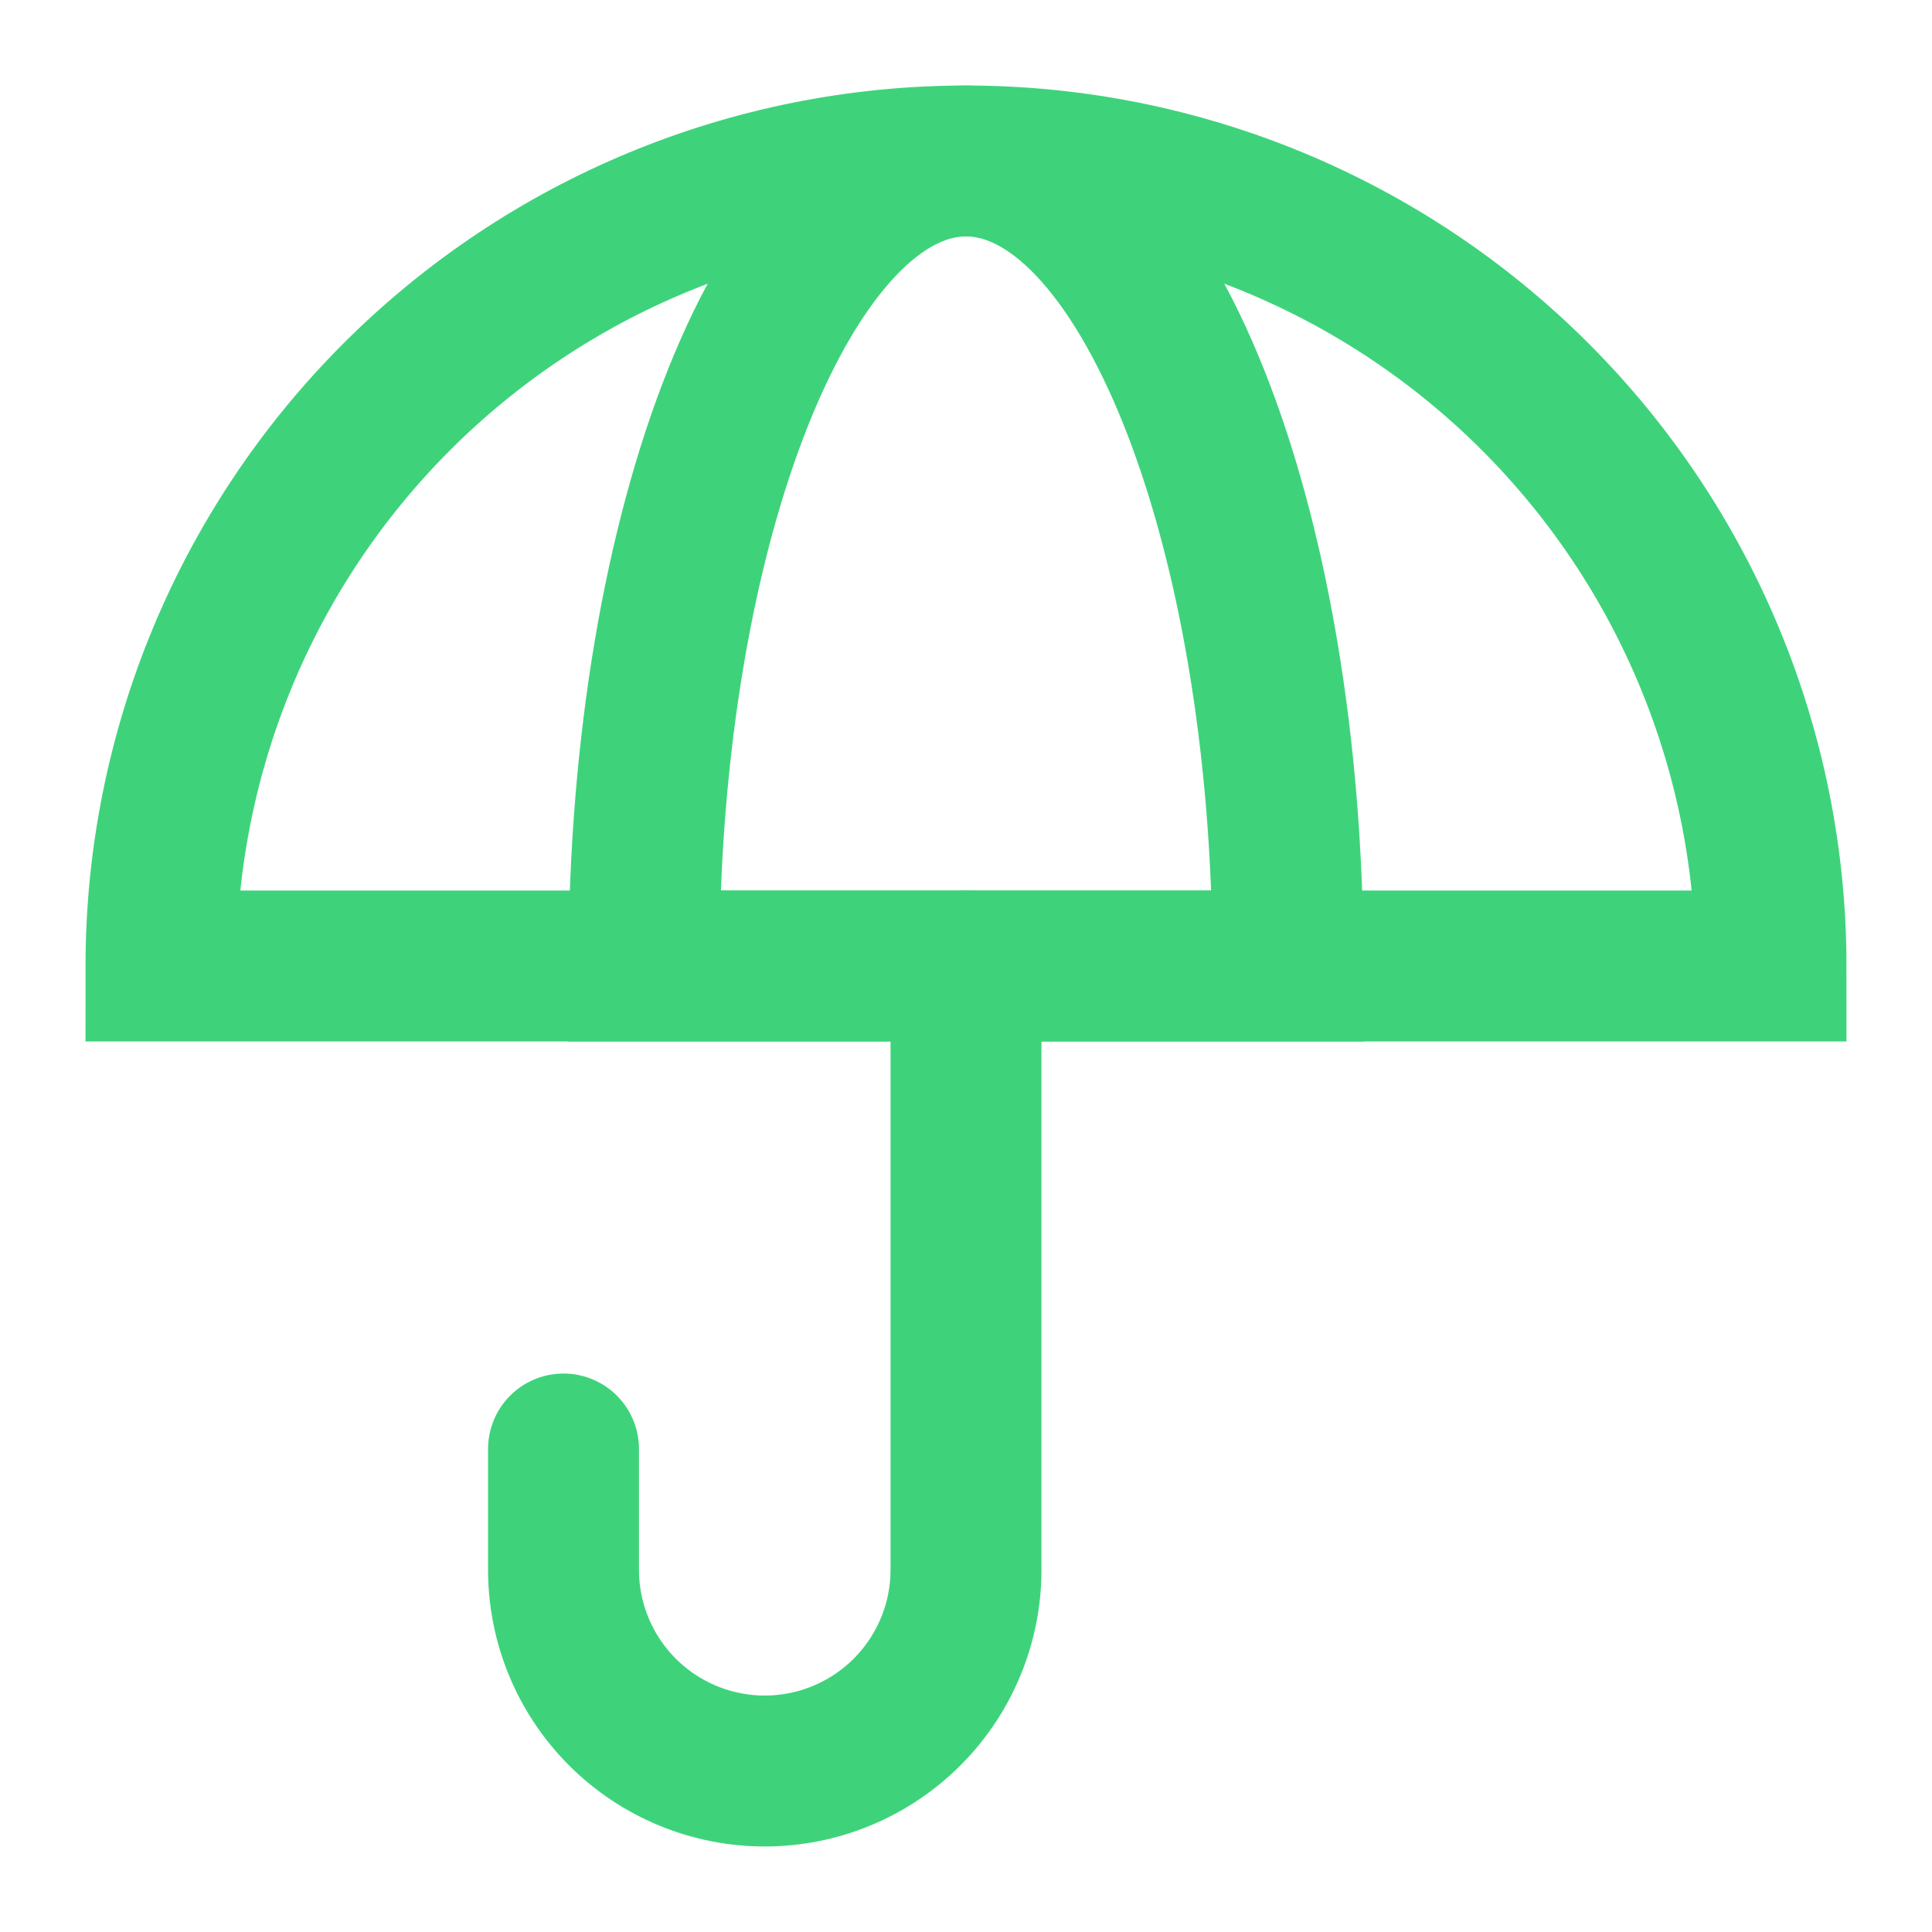
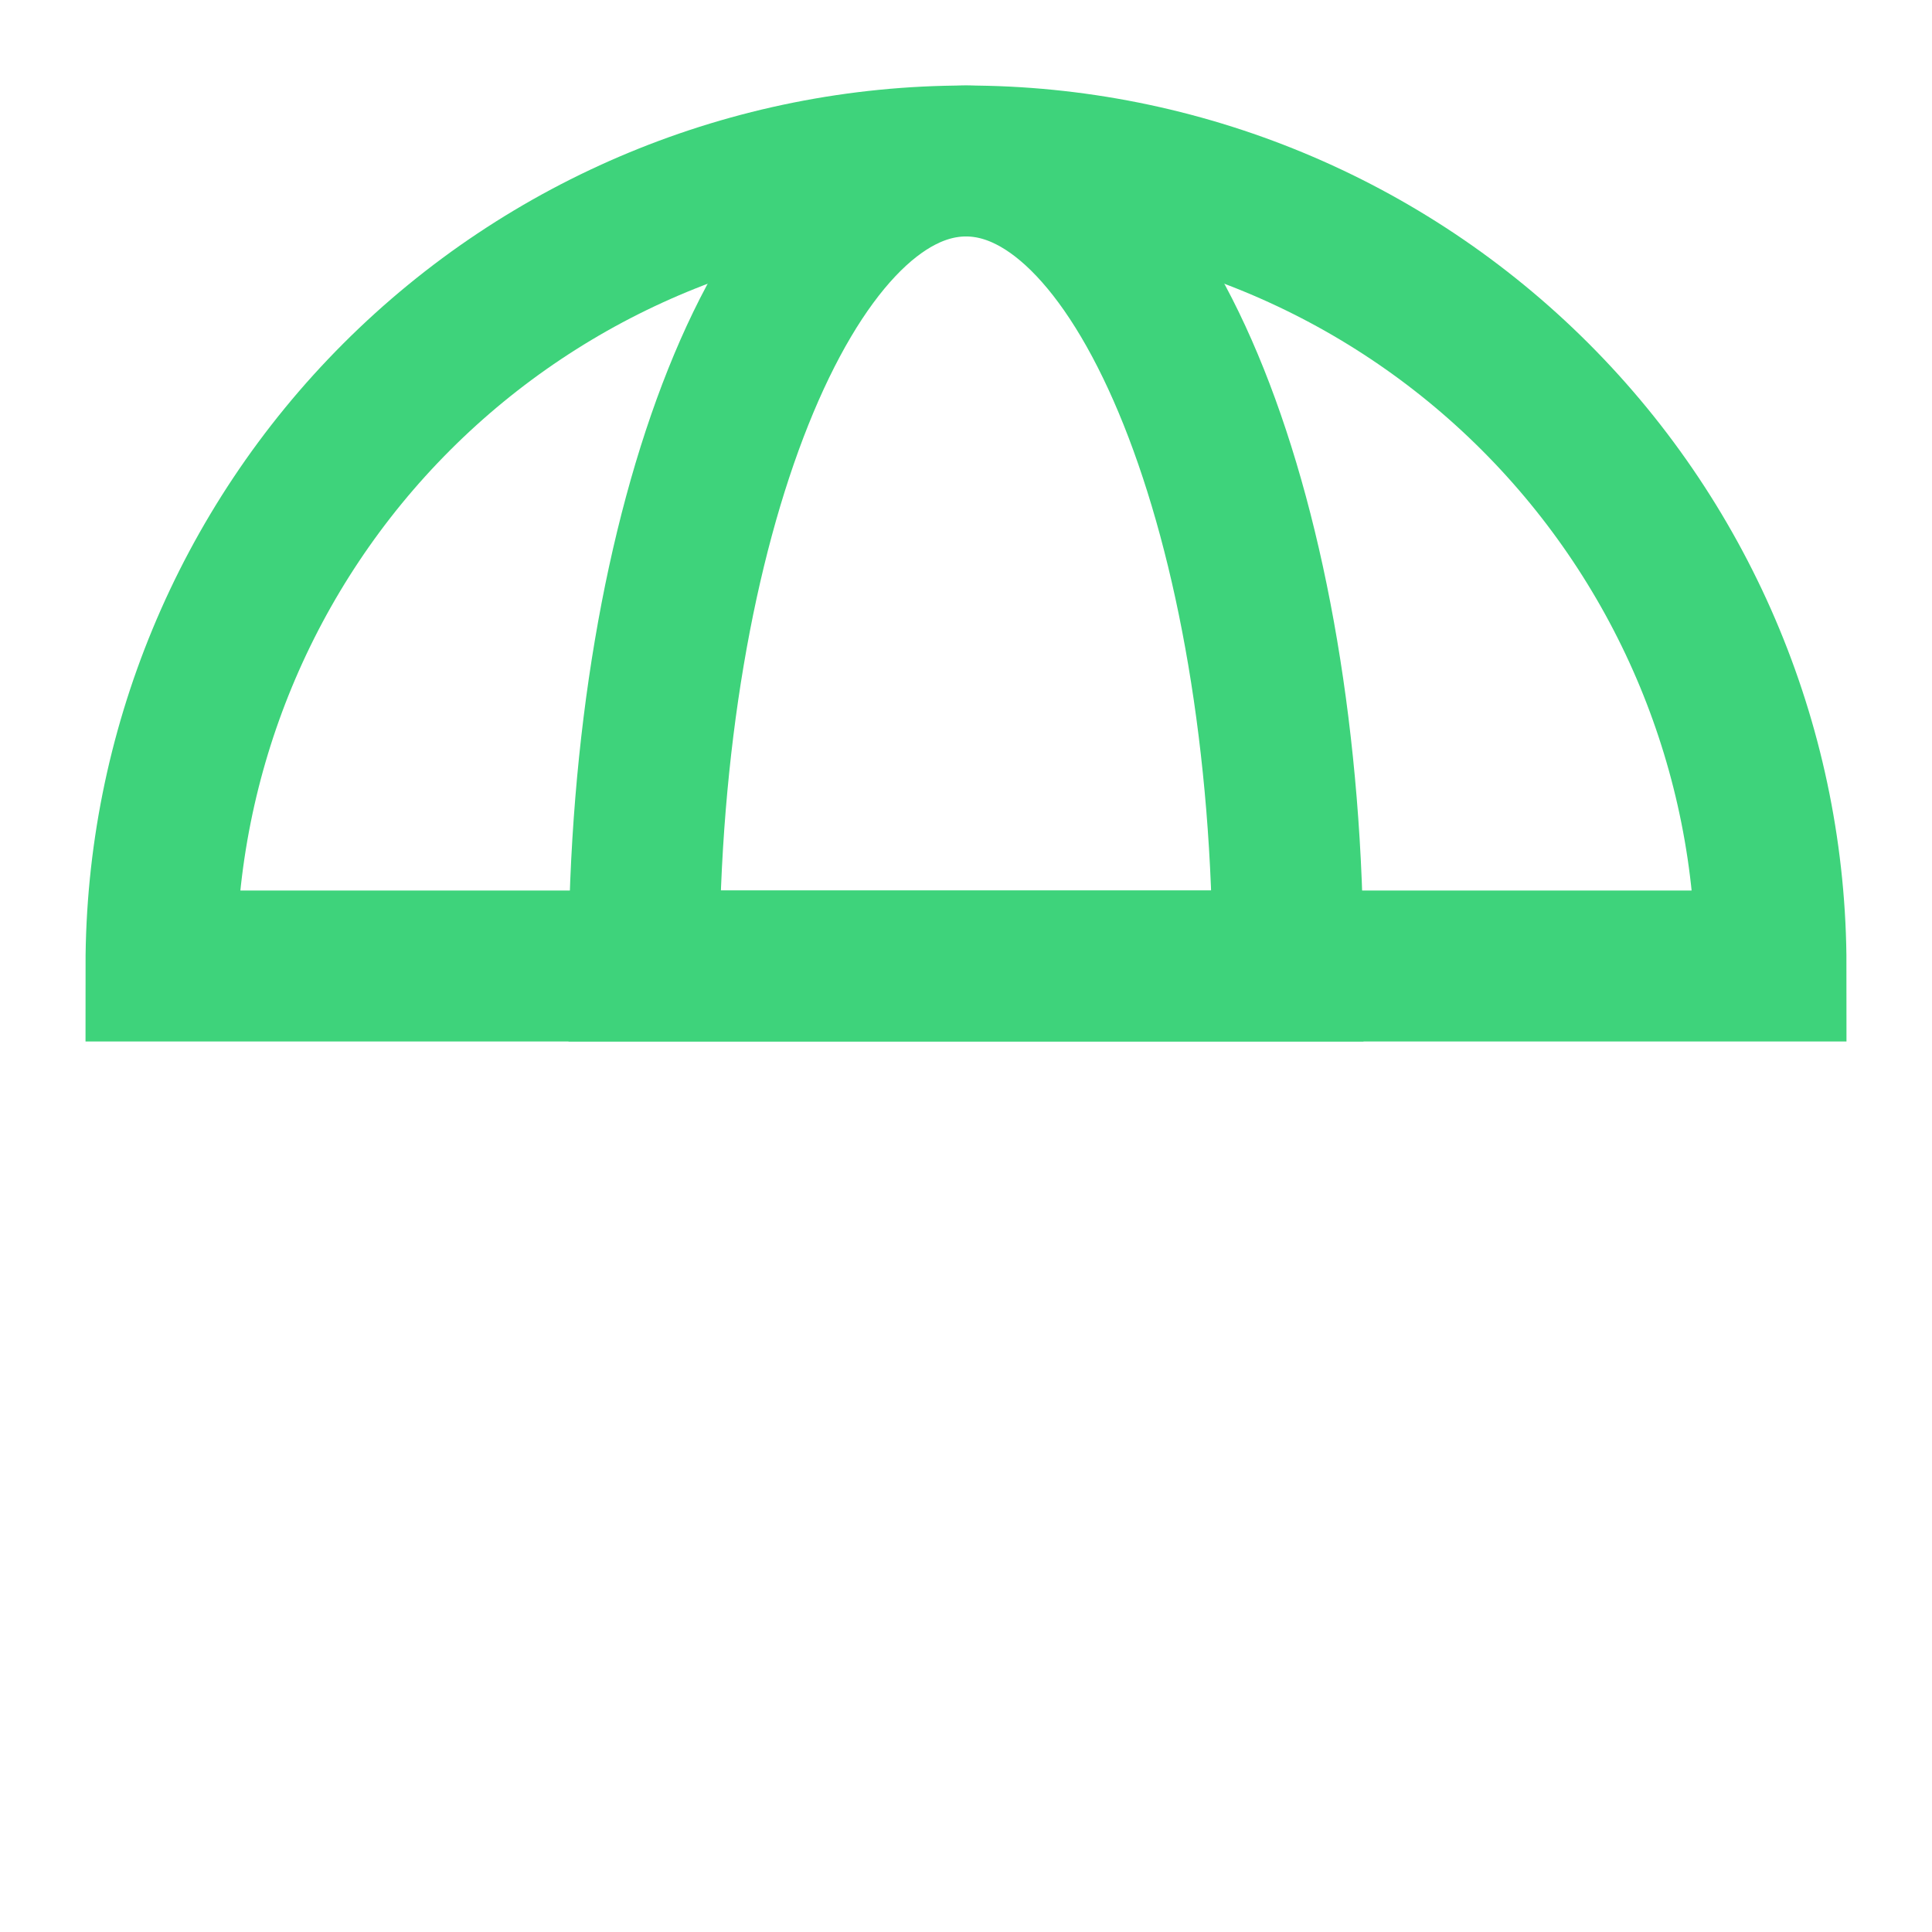
<svg xmlns="http://www.w3.org/2000/svg" width="64" height="64" viewBox="0 0 64 64" fill="none">
  <path d="M42.667 32C42.667 17.28 37.893 5.333 32 5.333C26.107 5.333 21.333 17.28 21.333 32H42.667Z" stroke="#3ED37B" stroke-width="5" stroke-linecap="round" />
-   <path d="M32 32V52C32 52.876 31.828 53.742 31.492 54.551C31.157 55.36 30.666 56.095 30.047 56.714C29.428 57.333 28.693 57.824 27.884 58.159C27.076 58.494 26.209 58.667 25.333 58.667C23.565 58.667 21.869 57.964 20.619 56.714C19.369 55.464 18.667 53.768 18.667 52V48" stroke="#3ED37B" stroke-width="5" stroke-linecap="round" />
  <path d="M58.667 32C58.667 24.927 55.857 18.145 50.856 13.144C45.855 8.143 39.072 5.333 32 5.333C24.928 5.333 18.145 8.143 13.144 13.144C8.143 18.145 5.333 24.927 5.333 32H58.667Z" stroke="#3ED37B" stroke-width="5" stroke-linecap="round" />
</svg>